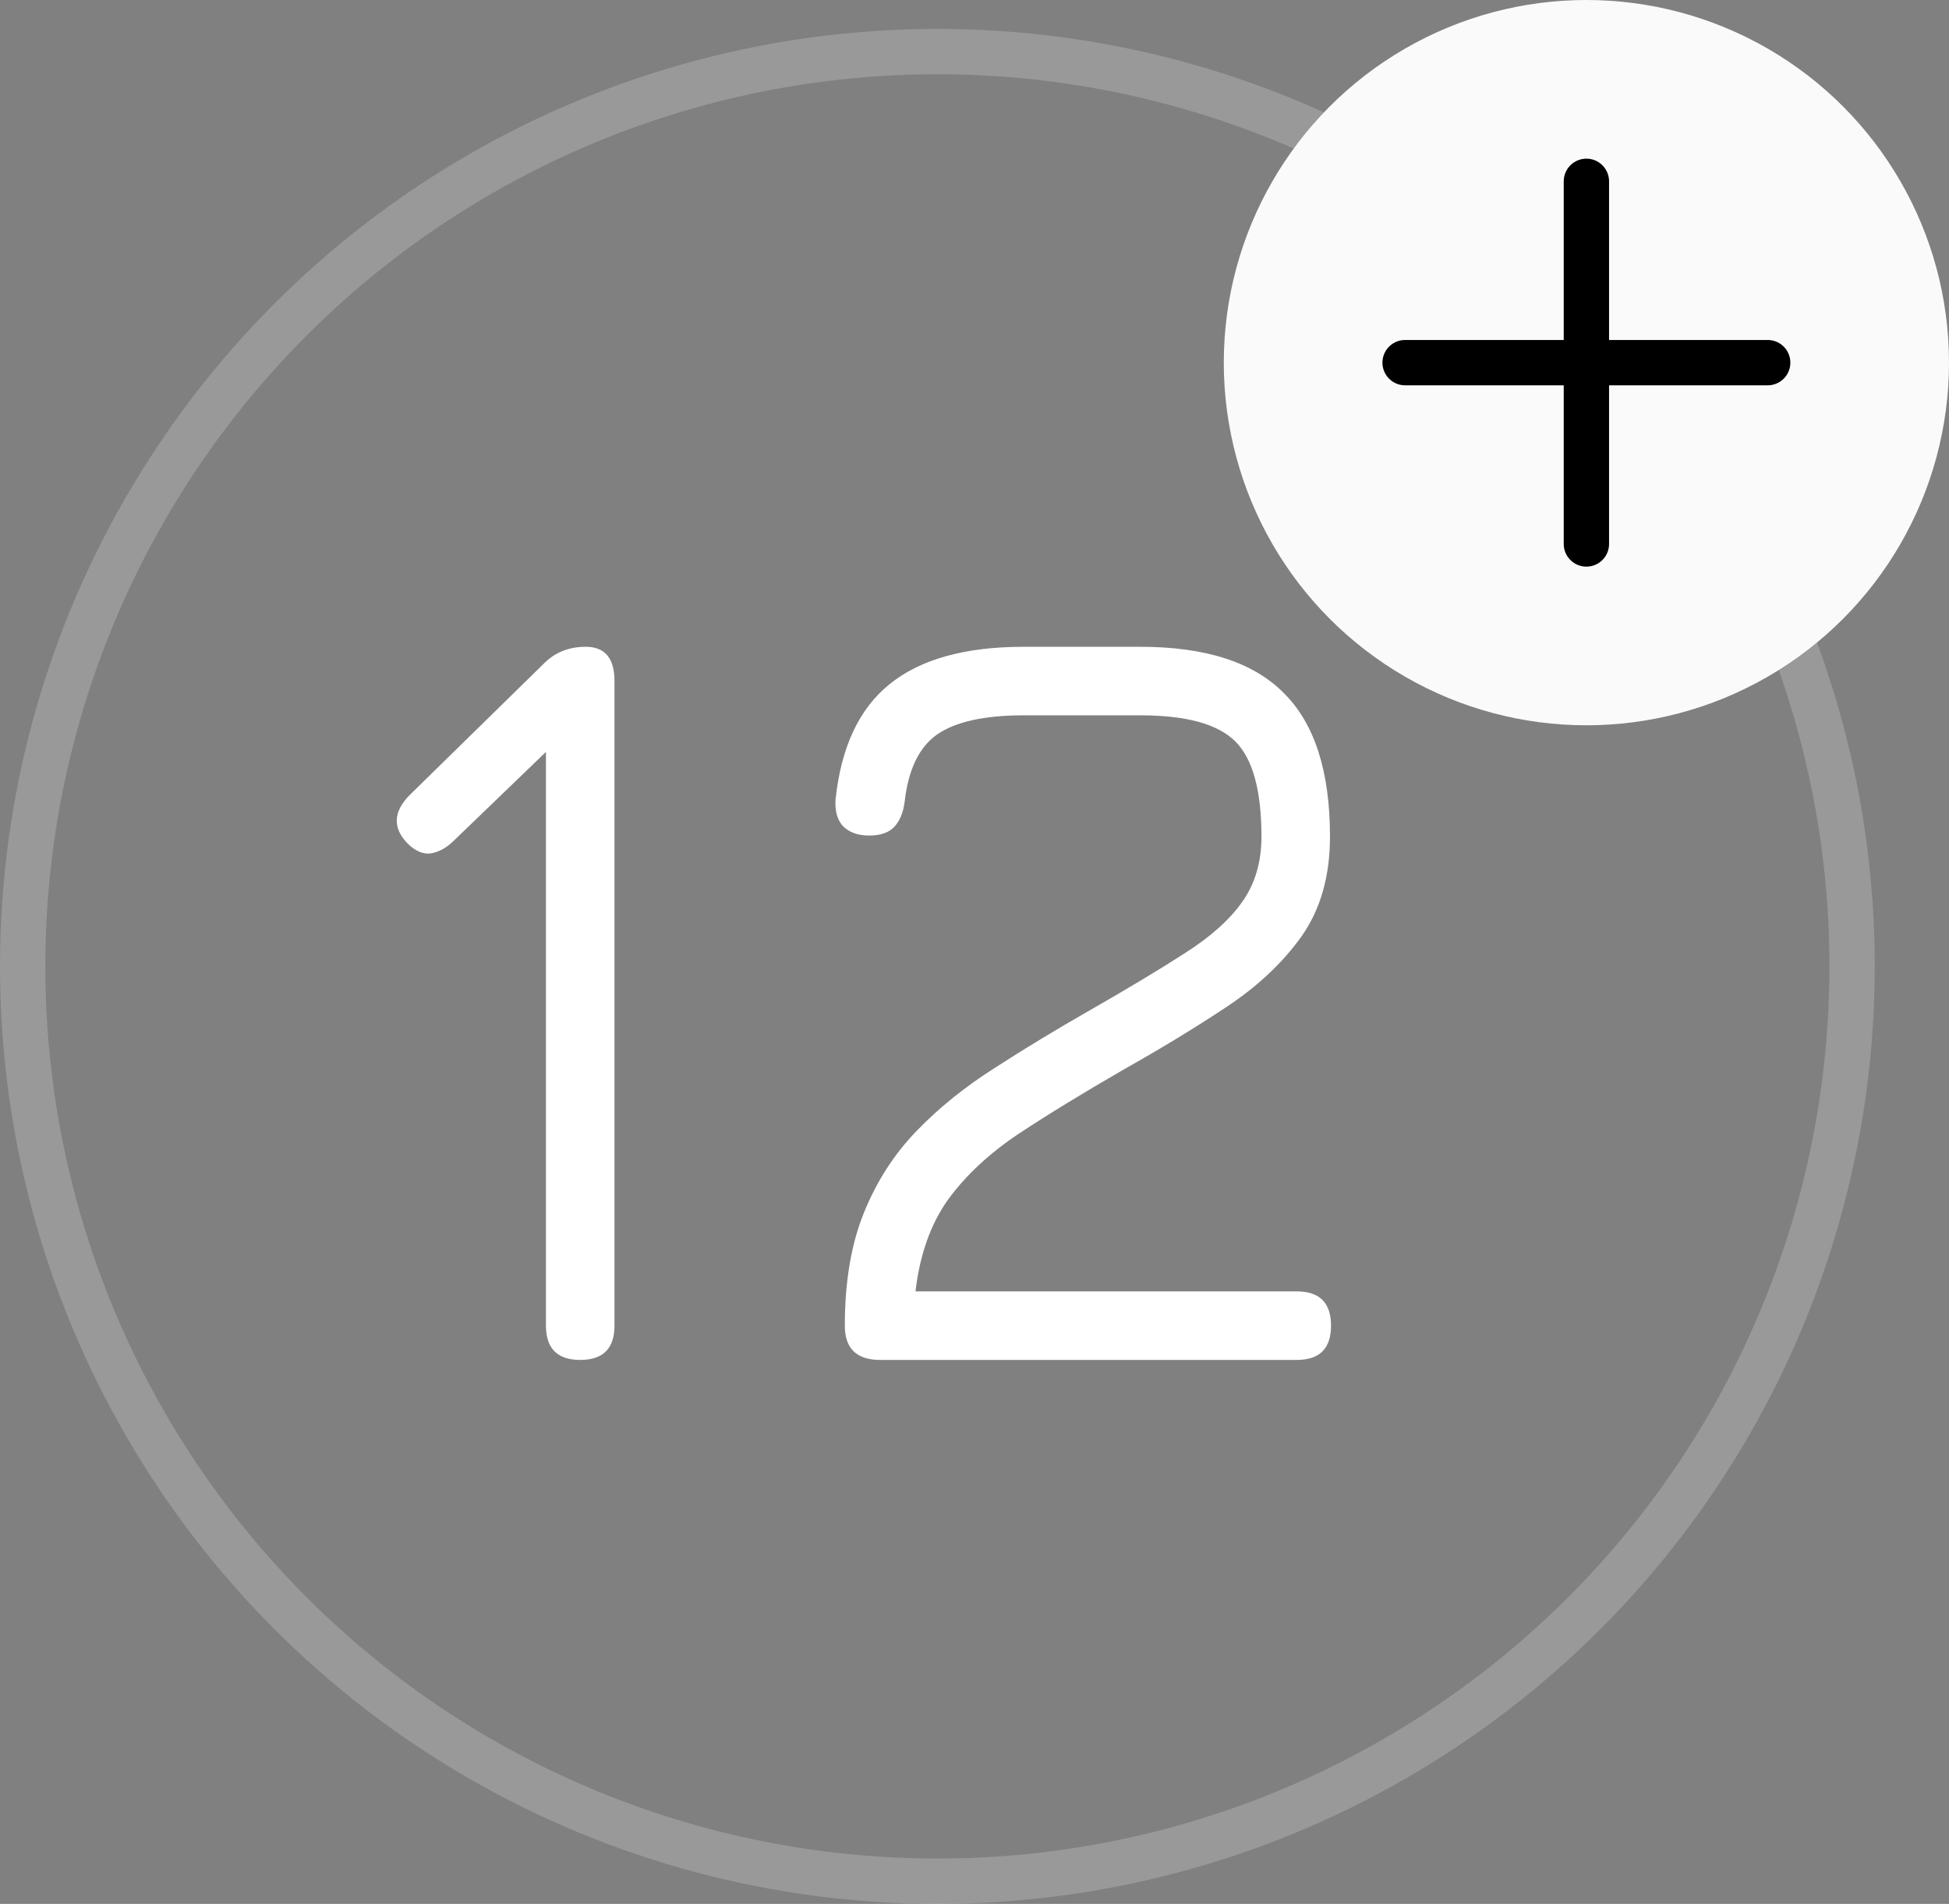
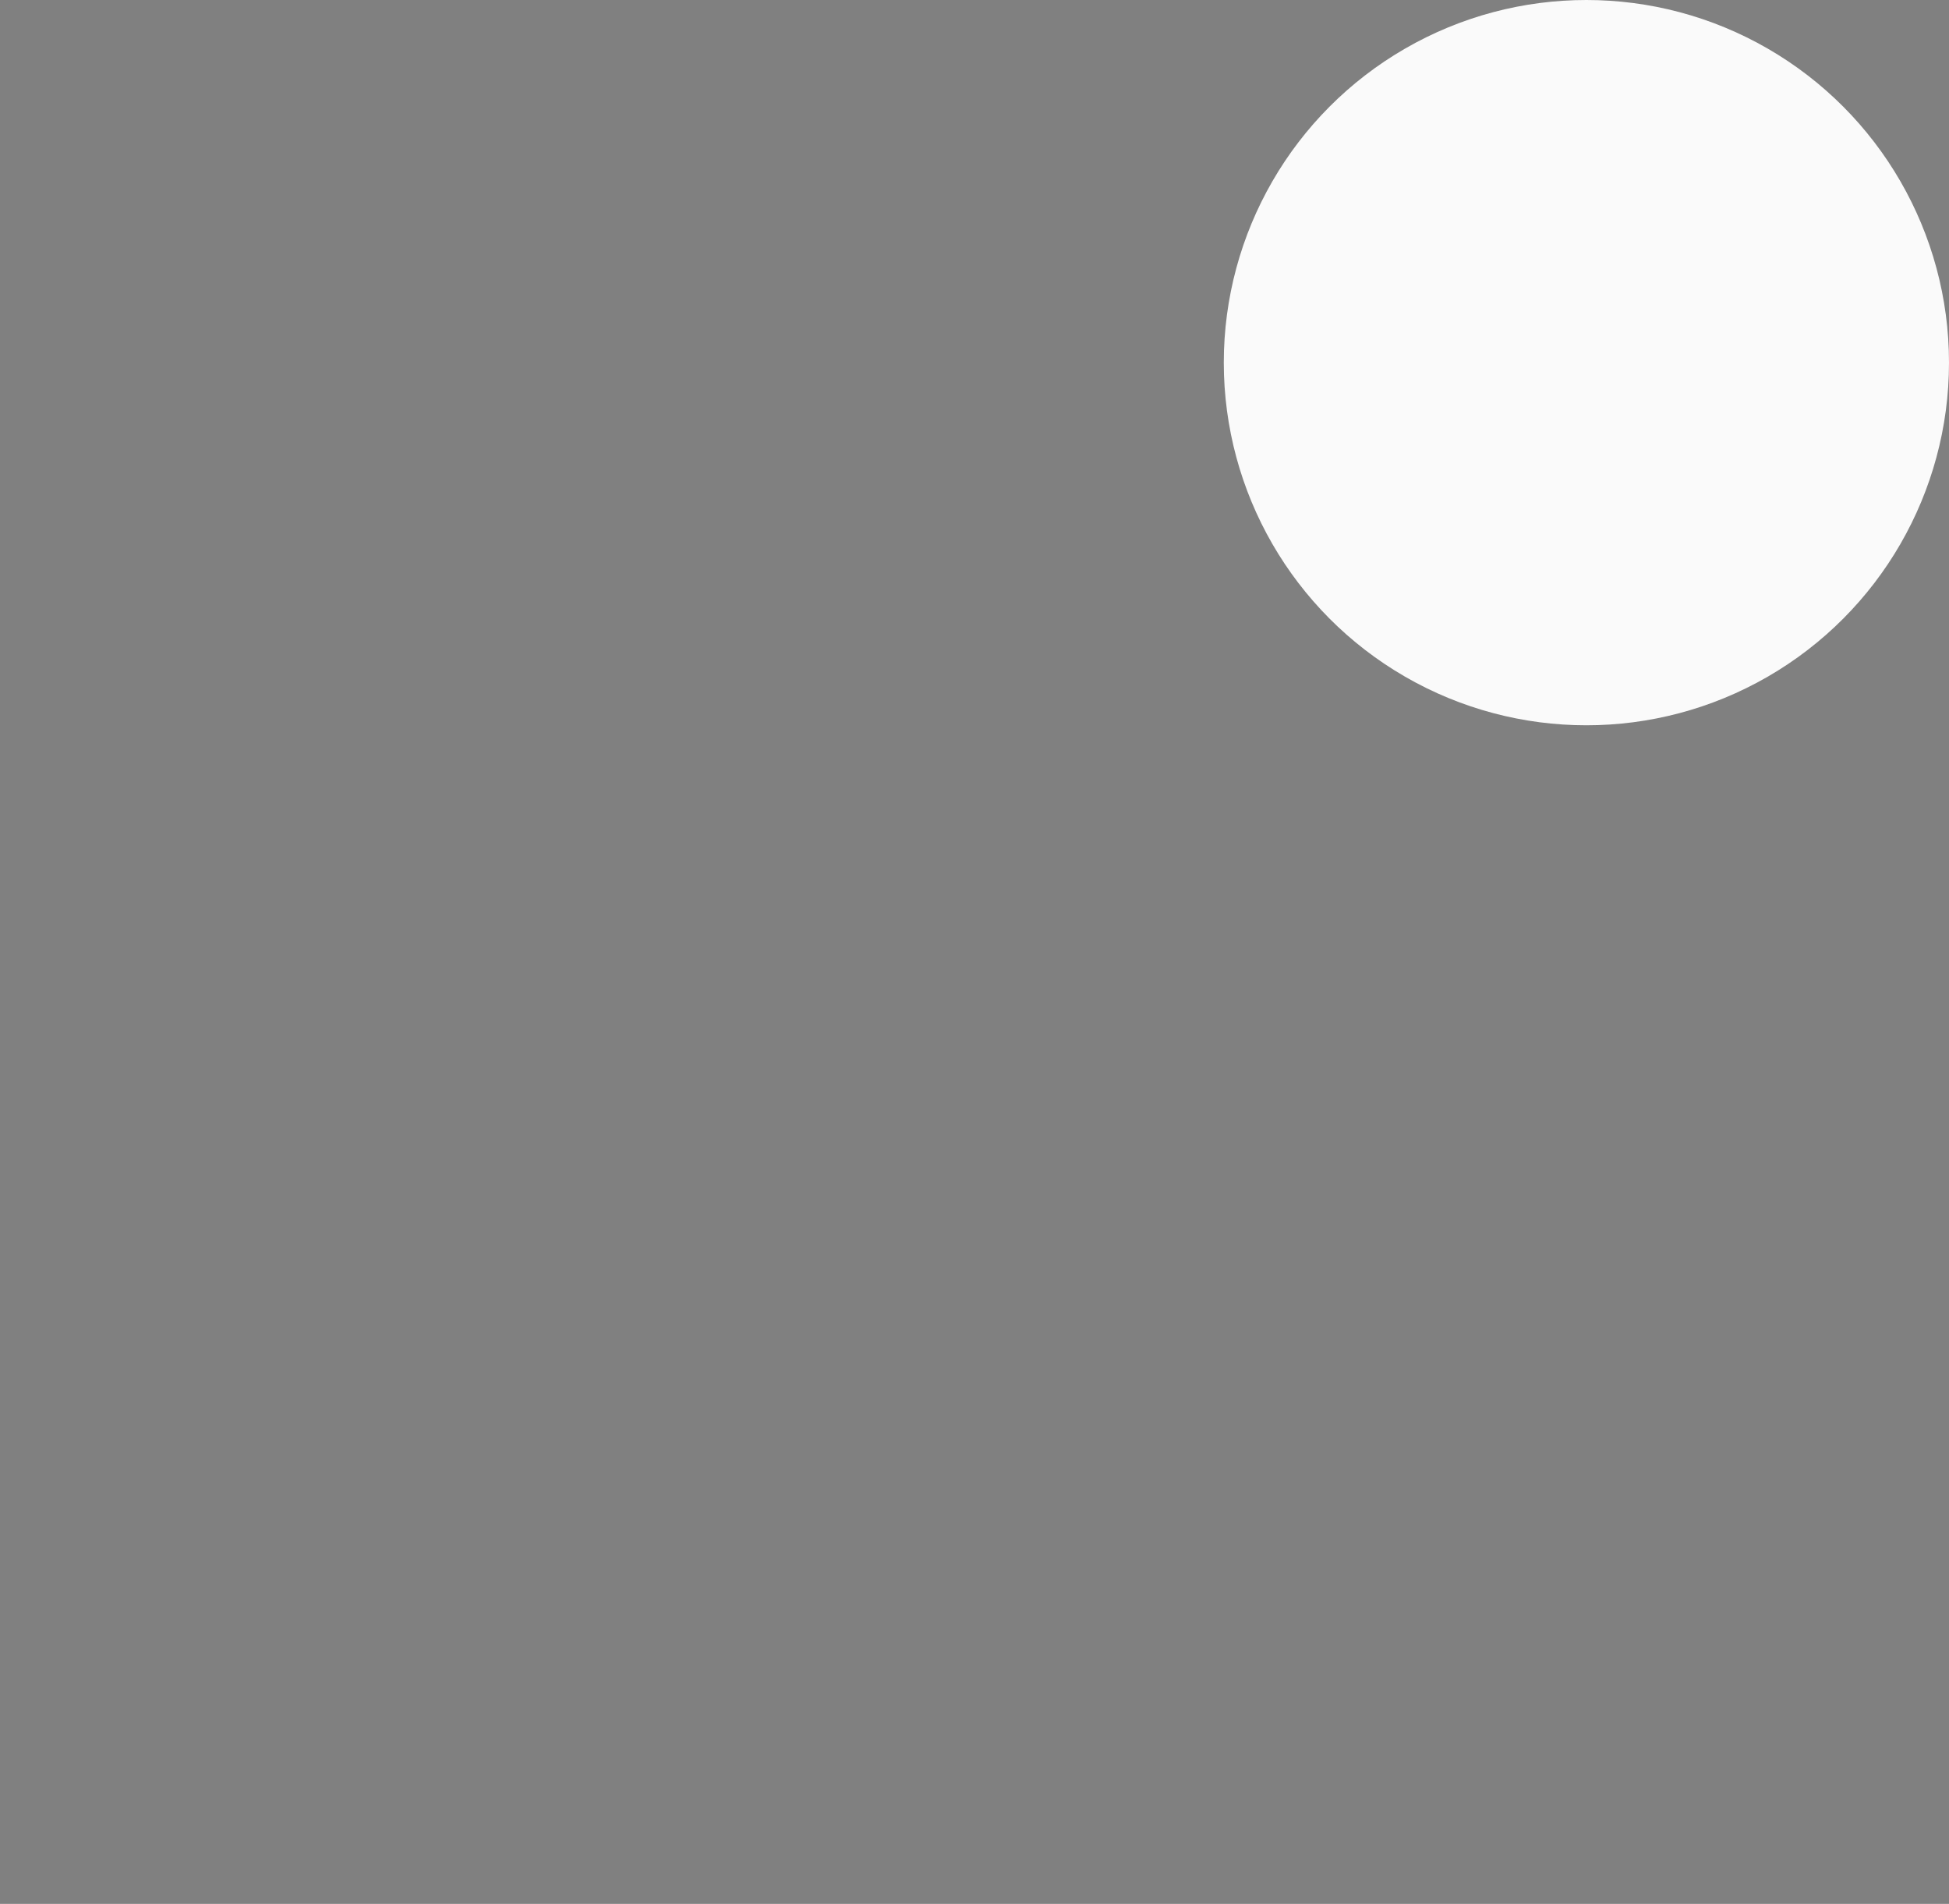
<svg xmlns="http://www.w3.org/2000/svg" width="43" height="42" viewBox="0 0 43 42" fill="none">
  <rect x="0" y="0" width="43" height="42" fill="#808080" stroke="none" />
-   <circle opacity="0.2" cx="20.681" cy="21.319" r="20.181" stroke="white" />
  <circle cx="35" cy="8" r="8" fill="#FAFAFA" />
-   <path d="M12.801 30C12.297 30 12.045 29.748 12.045 29.244V16.224L12.609 16.044L9.993 18.564C9.833 18.716 9.665 18.804 9.489 18.828C9.321 18.844 9.153 18.768 8.985 18.6C8.665 18.264 8.677 17.916 9.021 17.556L11.985 14.652C12.233 14.396 12.545 14.268 12.921 14.268C13.345 14.268 13.557 14.52 13.557 15.024V29.244C13.557 29.748 13.305 30 12.801 30ZM28.61 30H19.419C18.898 30 18.639 29.748 18.639 29.244C18.639 28.276 18.779 27.448 19.058 26.76C19.338 26.064 19.727 25.46 20.223 24.948C20.718 24.436 21.294 23.972 21.951 23.556C22.607 23.132 23.306 22.708 24.05 22.284C24.875 21.812 25.567 21.396 26.127 21.036C26.695 20.676 27.119 20.3 27.398 19.908C27.686 19.508 27.831 19.024 27.831 18.456C27.831 17.44 27.639 16.74 27.255 16.356C26.87 15.972 26.171 15.78 25.154 15.78H22.587C21.723 15.78 21.087 15.92 20.678 16.2C20.279 16.48 20.038 16.976 19.959 17.688C19.927 17.928 19.851 18.112 19.73 18.24C19.61 18.368 19.427 18.432 19.178 18.432C18.93 18.432 18.738 18.364 18.602 18.228C18.474 18.092 18.419 17.896 18.434 17.64C18.555 16.488 18.951 15.64 19.622 15.096C20.302 14.544 21.291 14.268 22.587 14.268H25.154C26.595 14.268 27.651 14.608 28.323 15.288C29.003 15.96 29.343 17.016 29.343 18.456C29.343 19.328 29.134 20.06 28.718 20.652C28.302 21.236 27.75 21.756 27.062 22.212C26.375 22.668 25.619 23.128 24.794 23.592C23.907 24.104 23.134 24.576 22.479 25.008C21.831 25.44 21.311 25.924 20.919 26.46C20.535 26.996 20.294 27.672 20.198 28.488H28.61C29.114 28.488 29.366 28.74 29.366 29.244C29.366 29.748 29.114 30 28.61 30Z" fill="white" />
-   <path d="M35 4L35 12" stroke="black" stroke-linecap="round" />
-   <path d="M31 8L39 8" stroke="black" stroke-linecap="round" />
</svg>